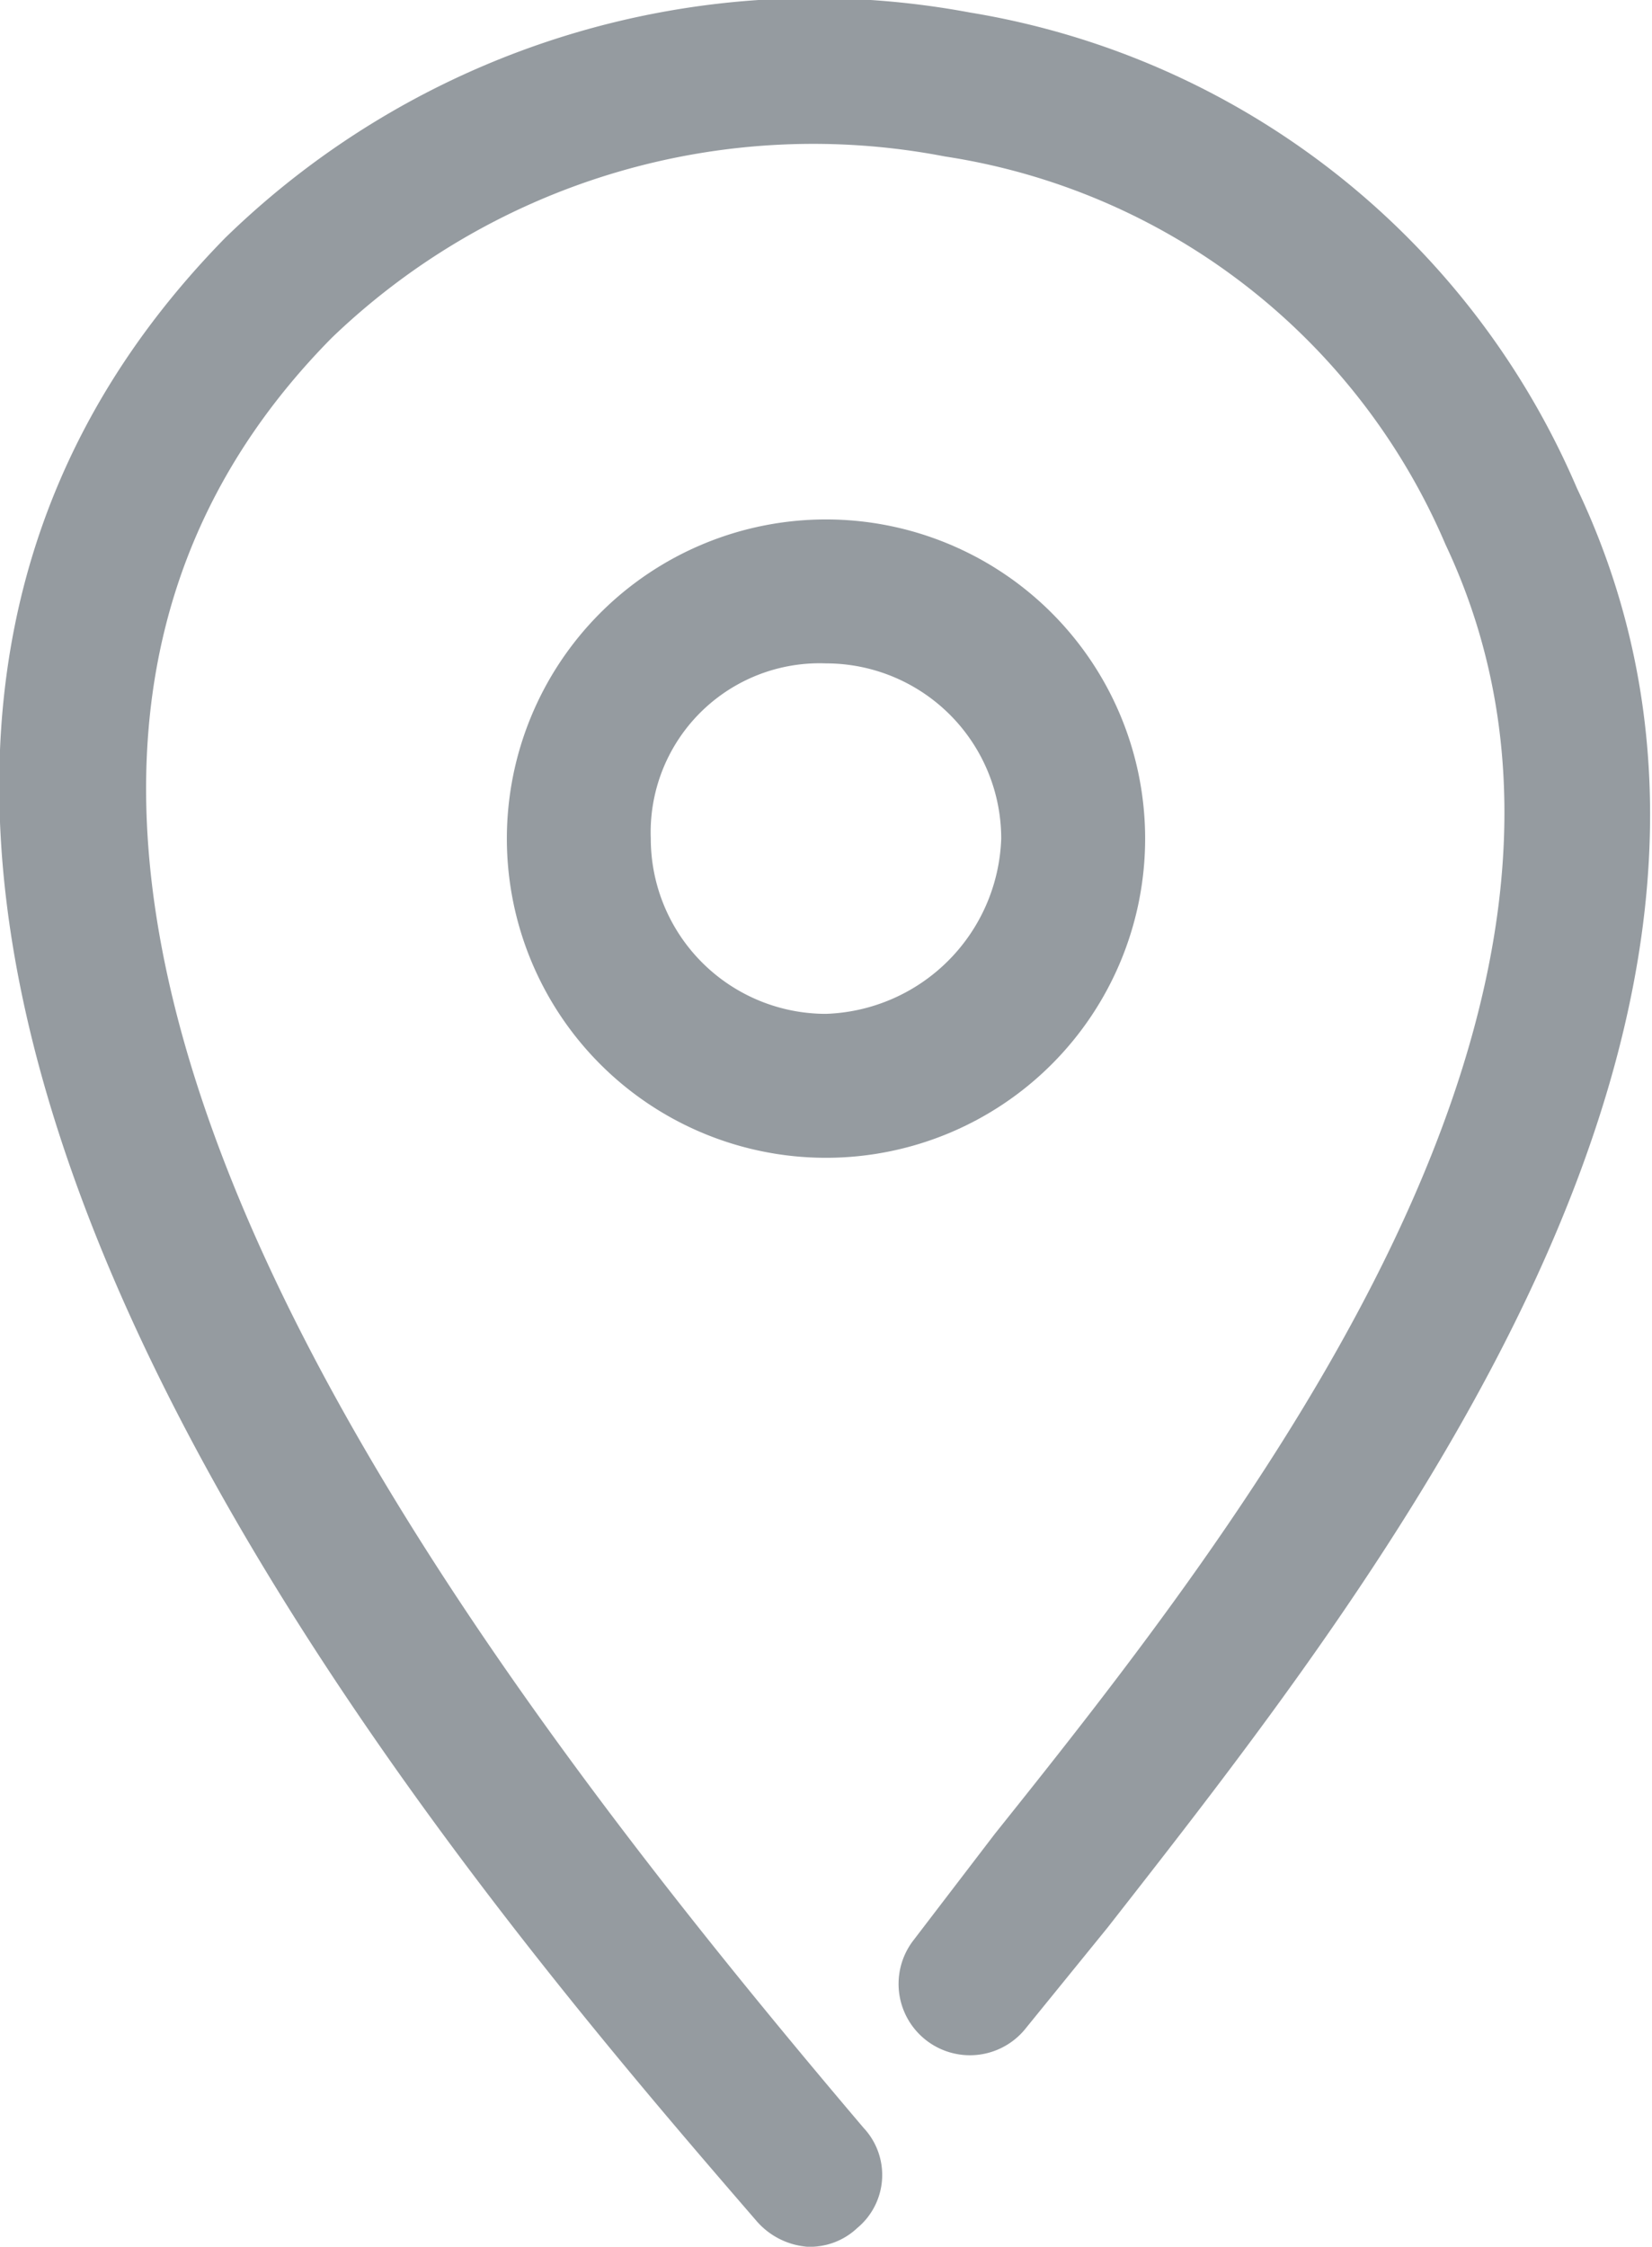
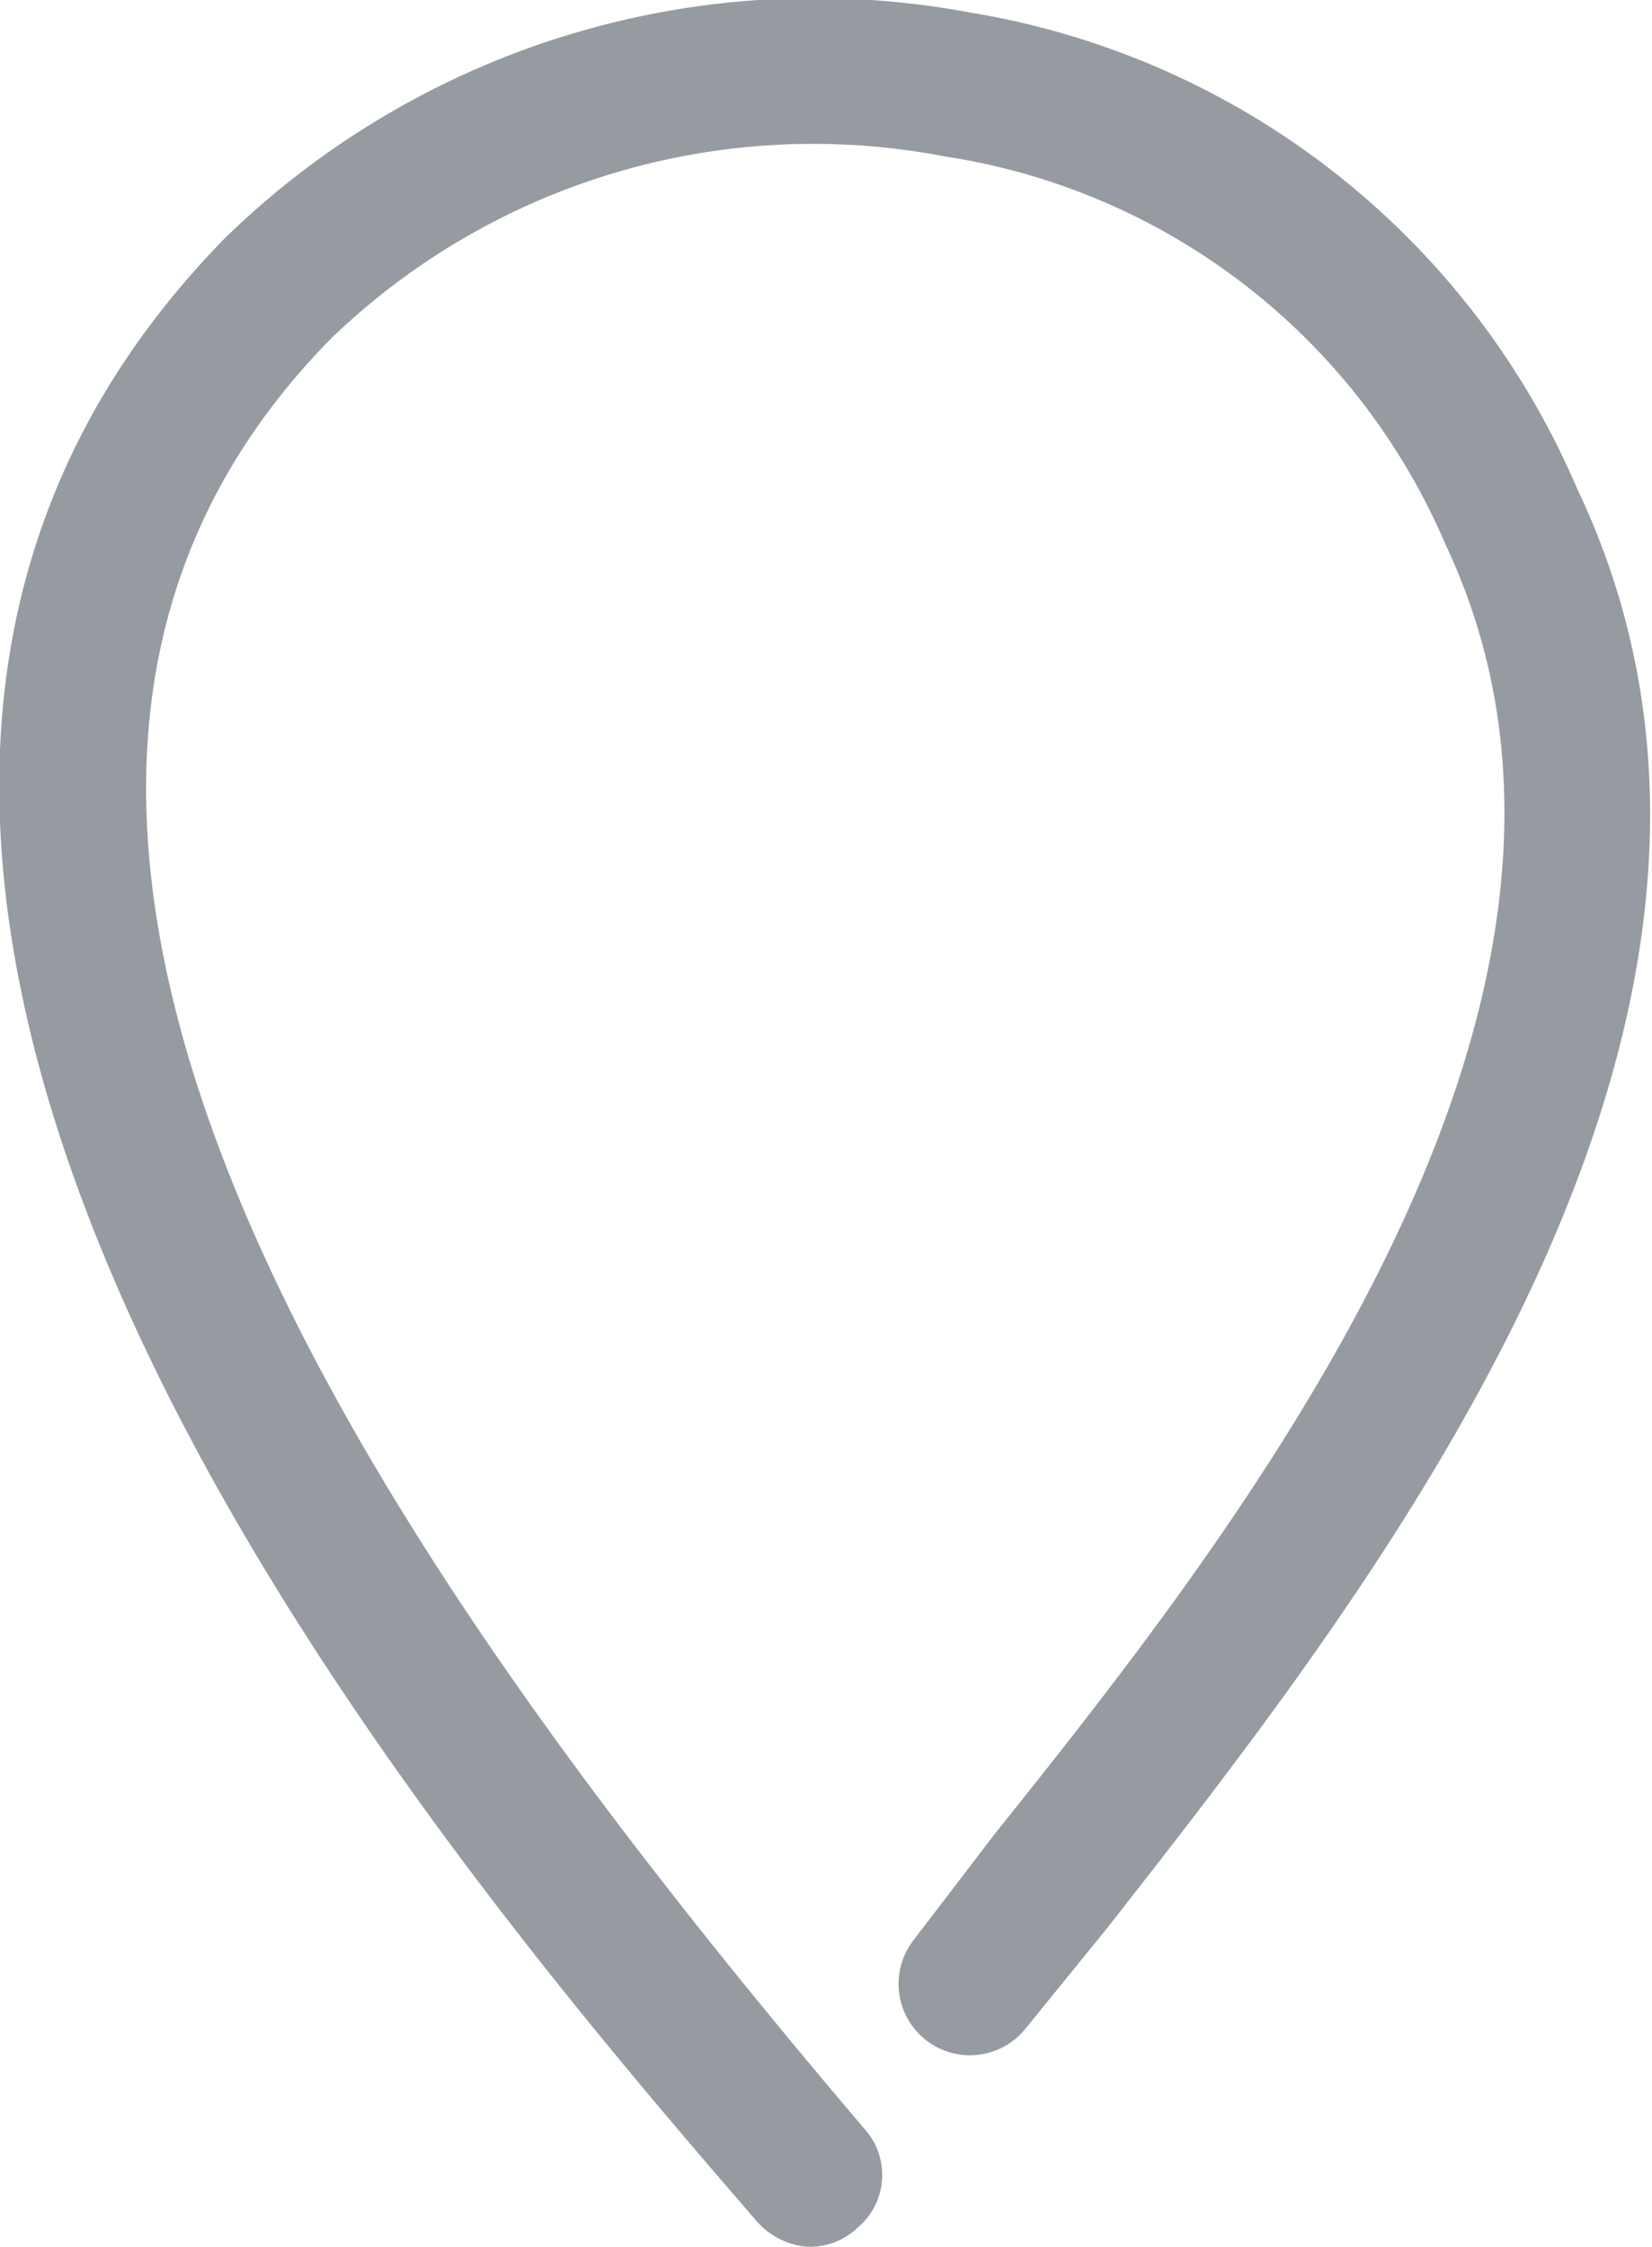
<svg xmlns="http://www.w3.org/2000/svg" viewBox="0 0 26.4 35.9">
  <g id="Layer_1" data-name="Layer 1">
    <g>
      <path d="M12.9,35.9a1.2,1.2,0,0,1-.8-.4C7,29.6-6.4,14,3.6,3.8A13.5,13.5,0,0,1,15.5.2a12.8,12.8,0,0,1,9.7,7.6c4,8.4-3.2,17.5-7.5,23l-1.3,1.6A1.1,1.1,0,1,1,14.6,31l1.3-1.7c4-5,10.6-13.4,7.2-20.6a10.4,10.4,0,0,0-8-6.2A11.1,11.1,0,0,0,5.3,5.4c-7.7,7.8,1.2,20,8.5,28.6a1.1,1.1,0,0,1-.1,1.6A1.1,1.1,0,0,1,12.9,35.9Z" fill="#959ba0" />
-       <path d="M13.2,18.5a5.1,5.1,0,1,1,5.1-5.1A5.1,5.1,0,0,1,13.2,18.5Zm0-7.9a2.7,2.7,0,0,0-2.8,2.8,2.8,2.8,0,0,0,2.8,2.8A2.9,2.9,0,0,0,16,13.4,2.8,2.8,0,0,0,13.2,10.6Z" fill="#959ba0" />
    </g>
  </g>
</svg>